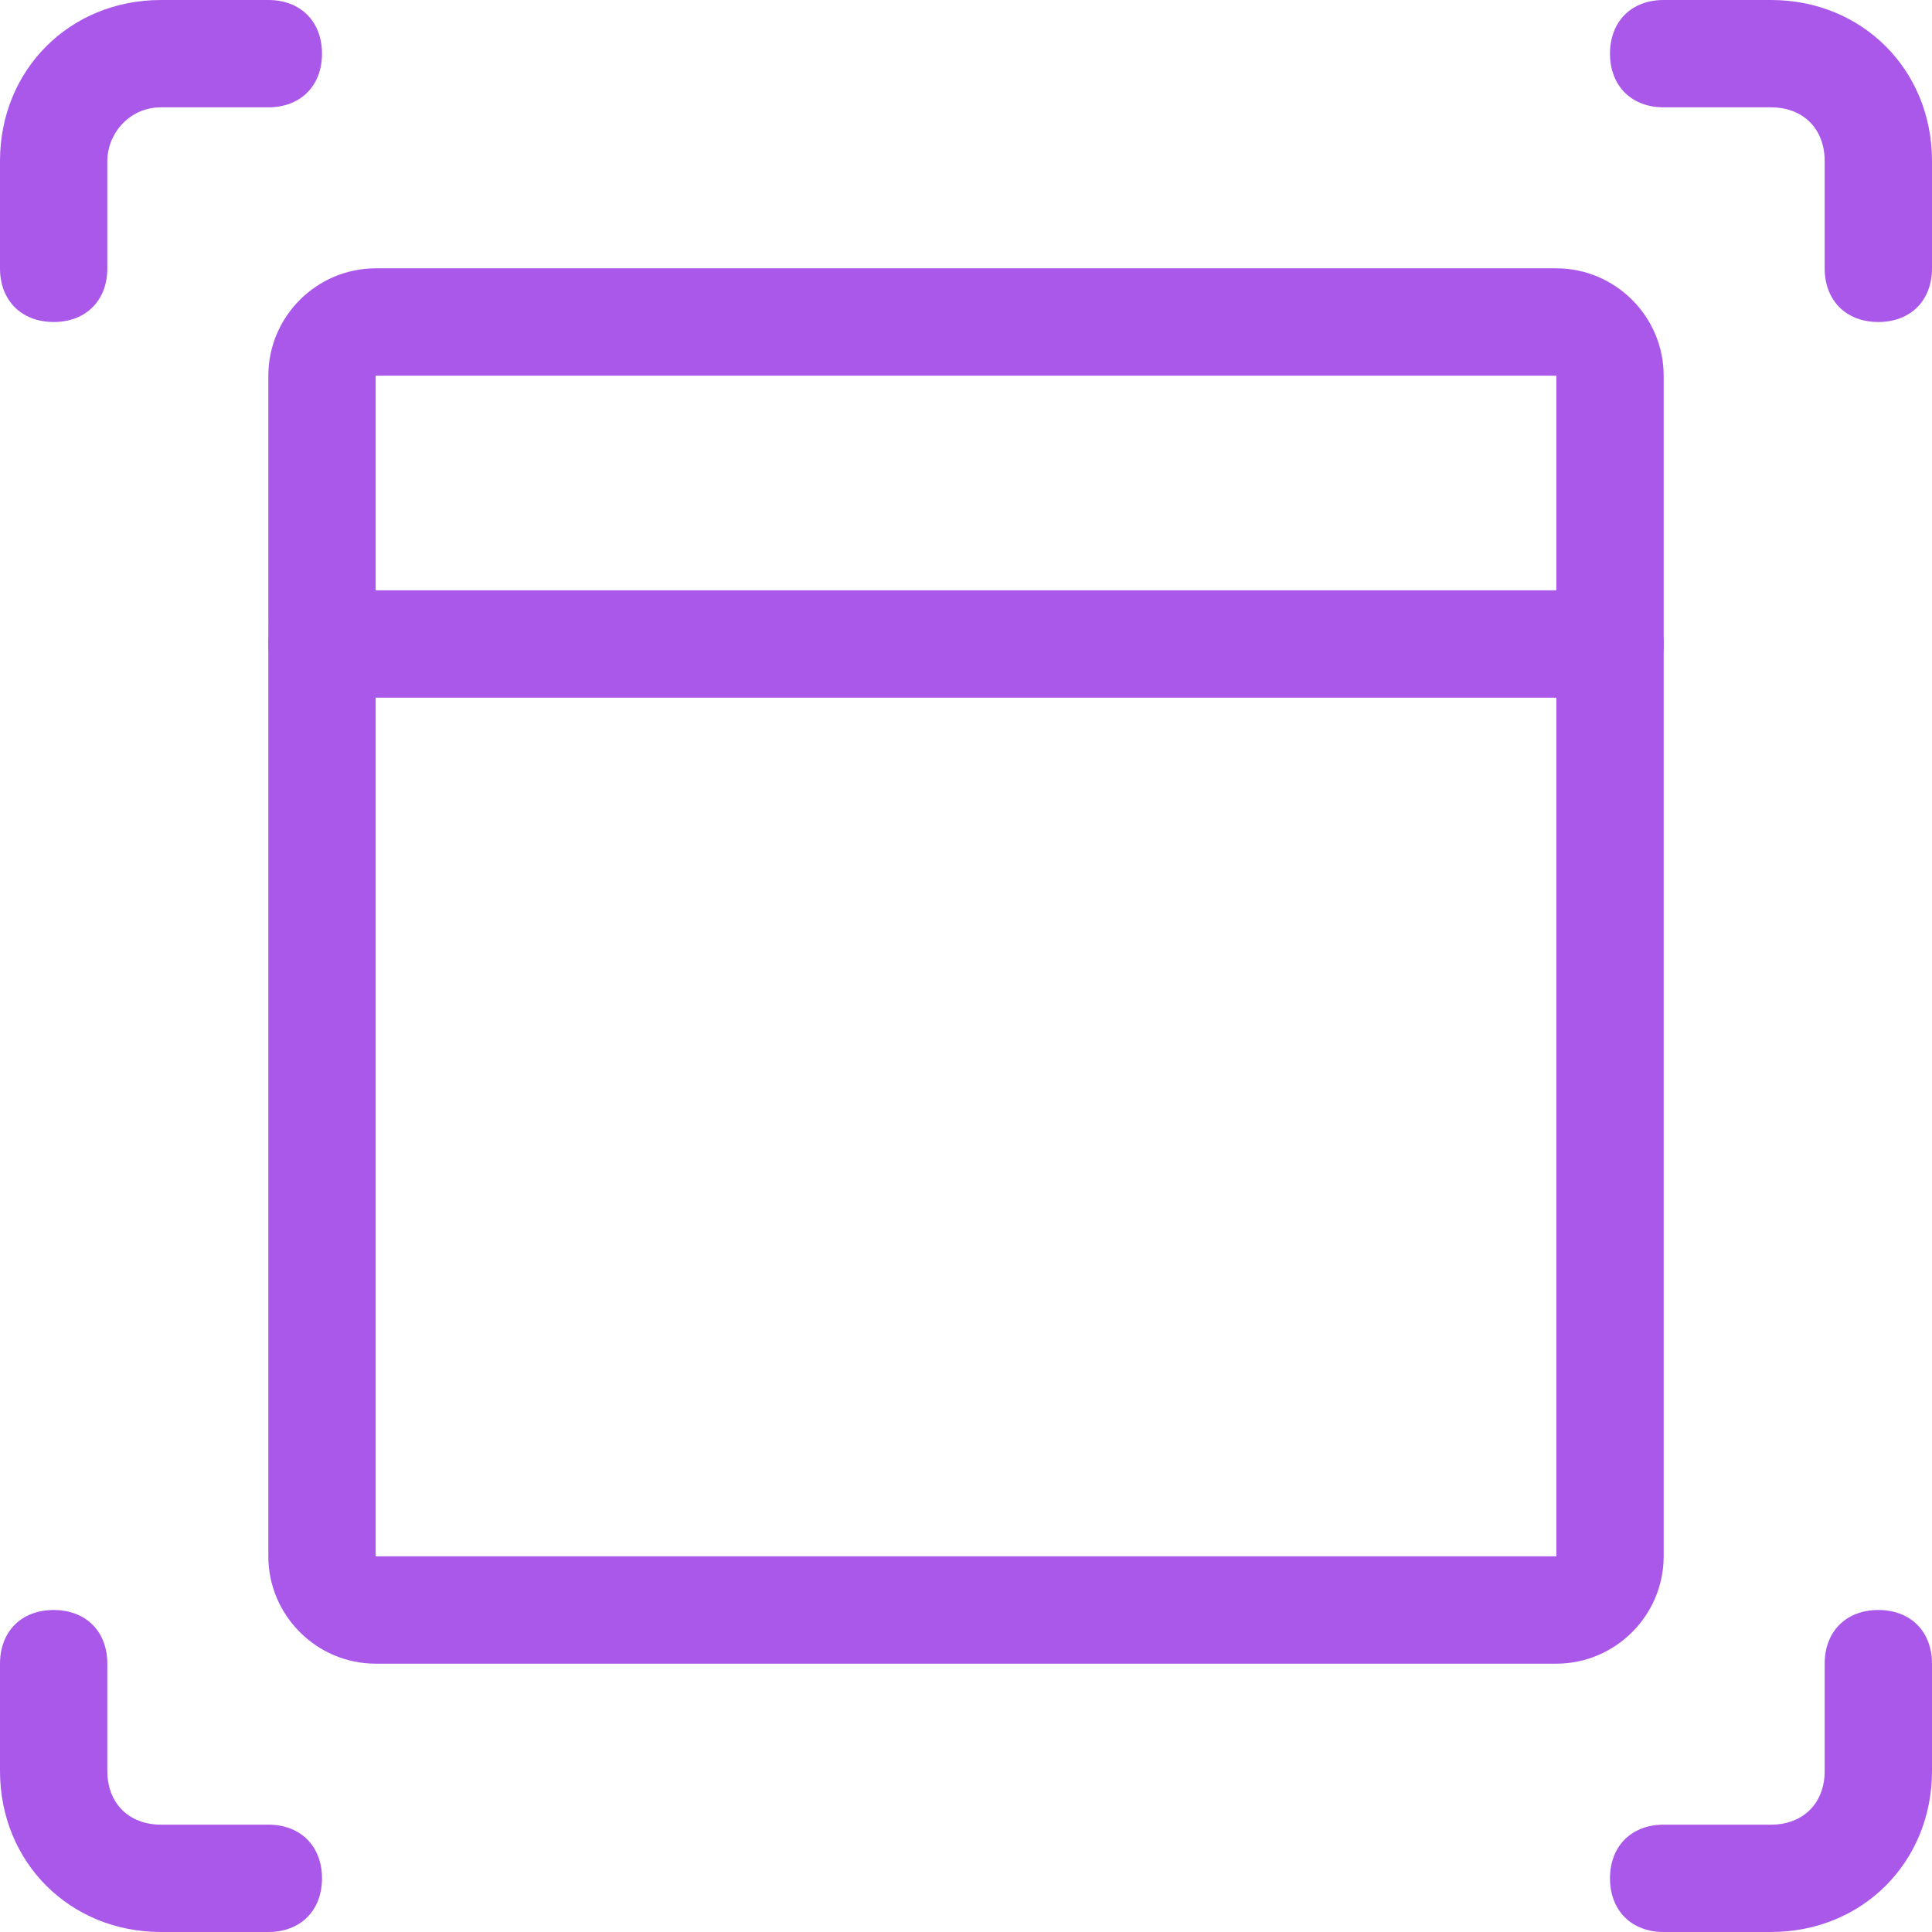
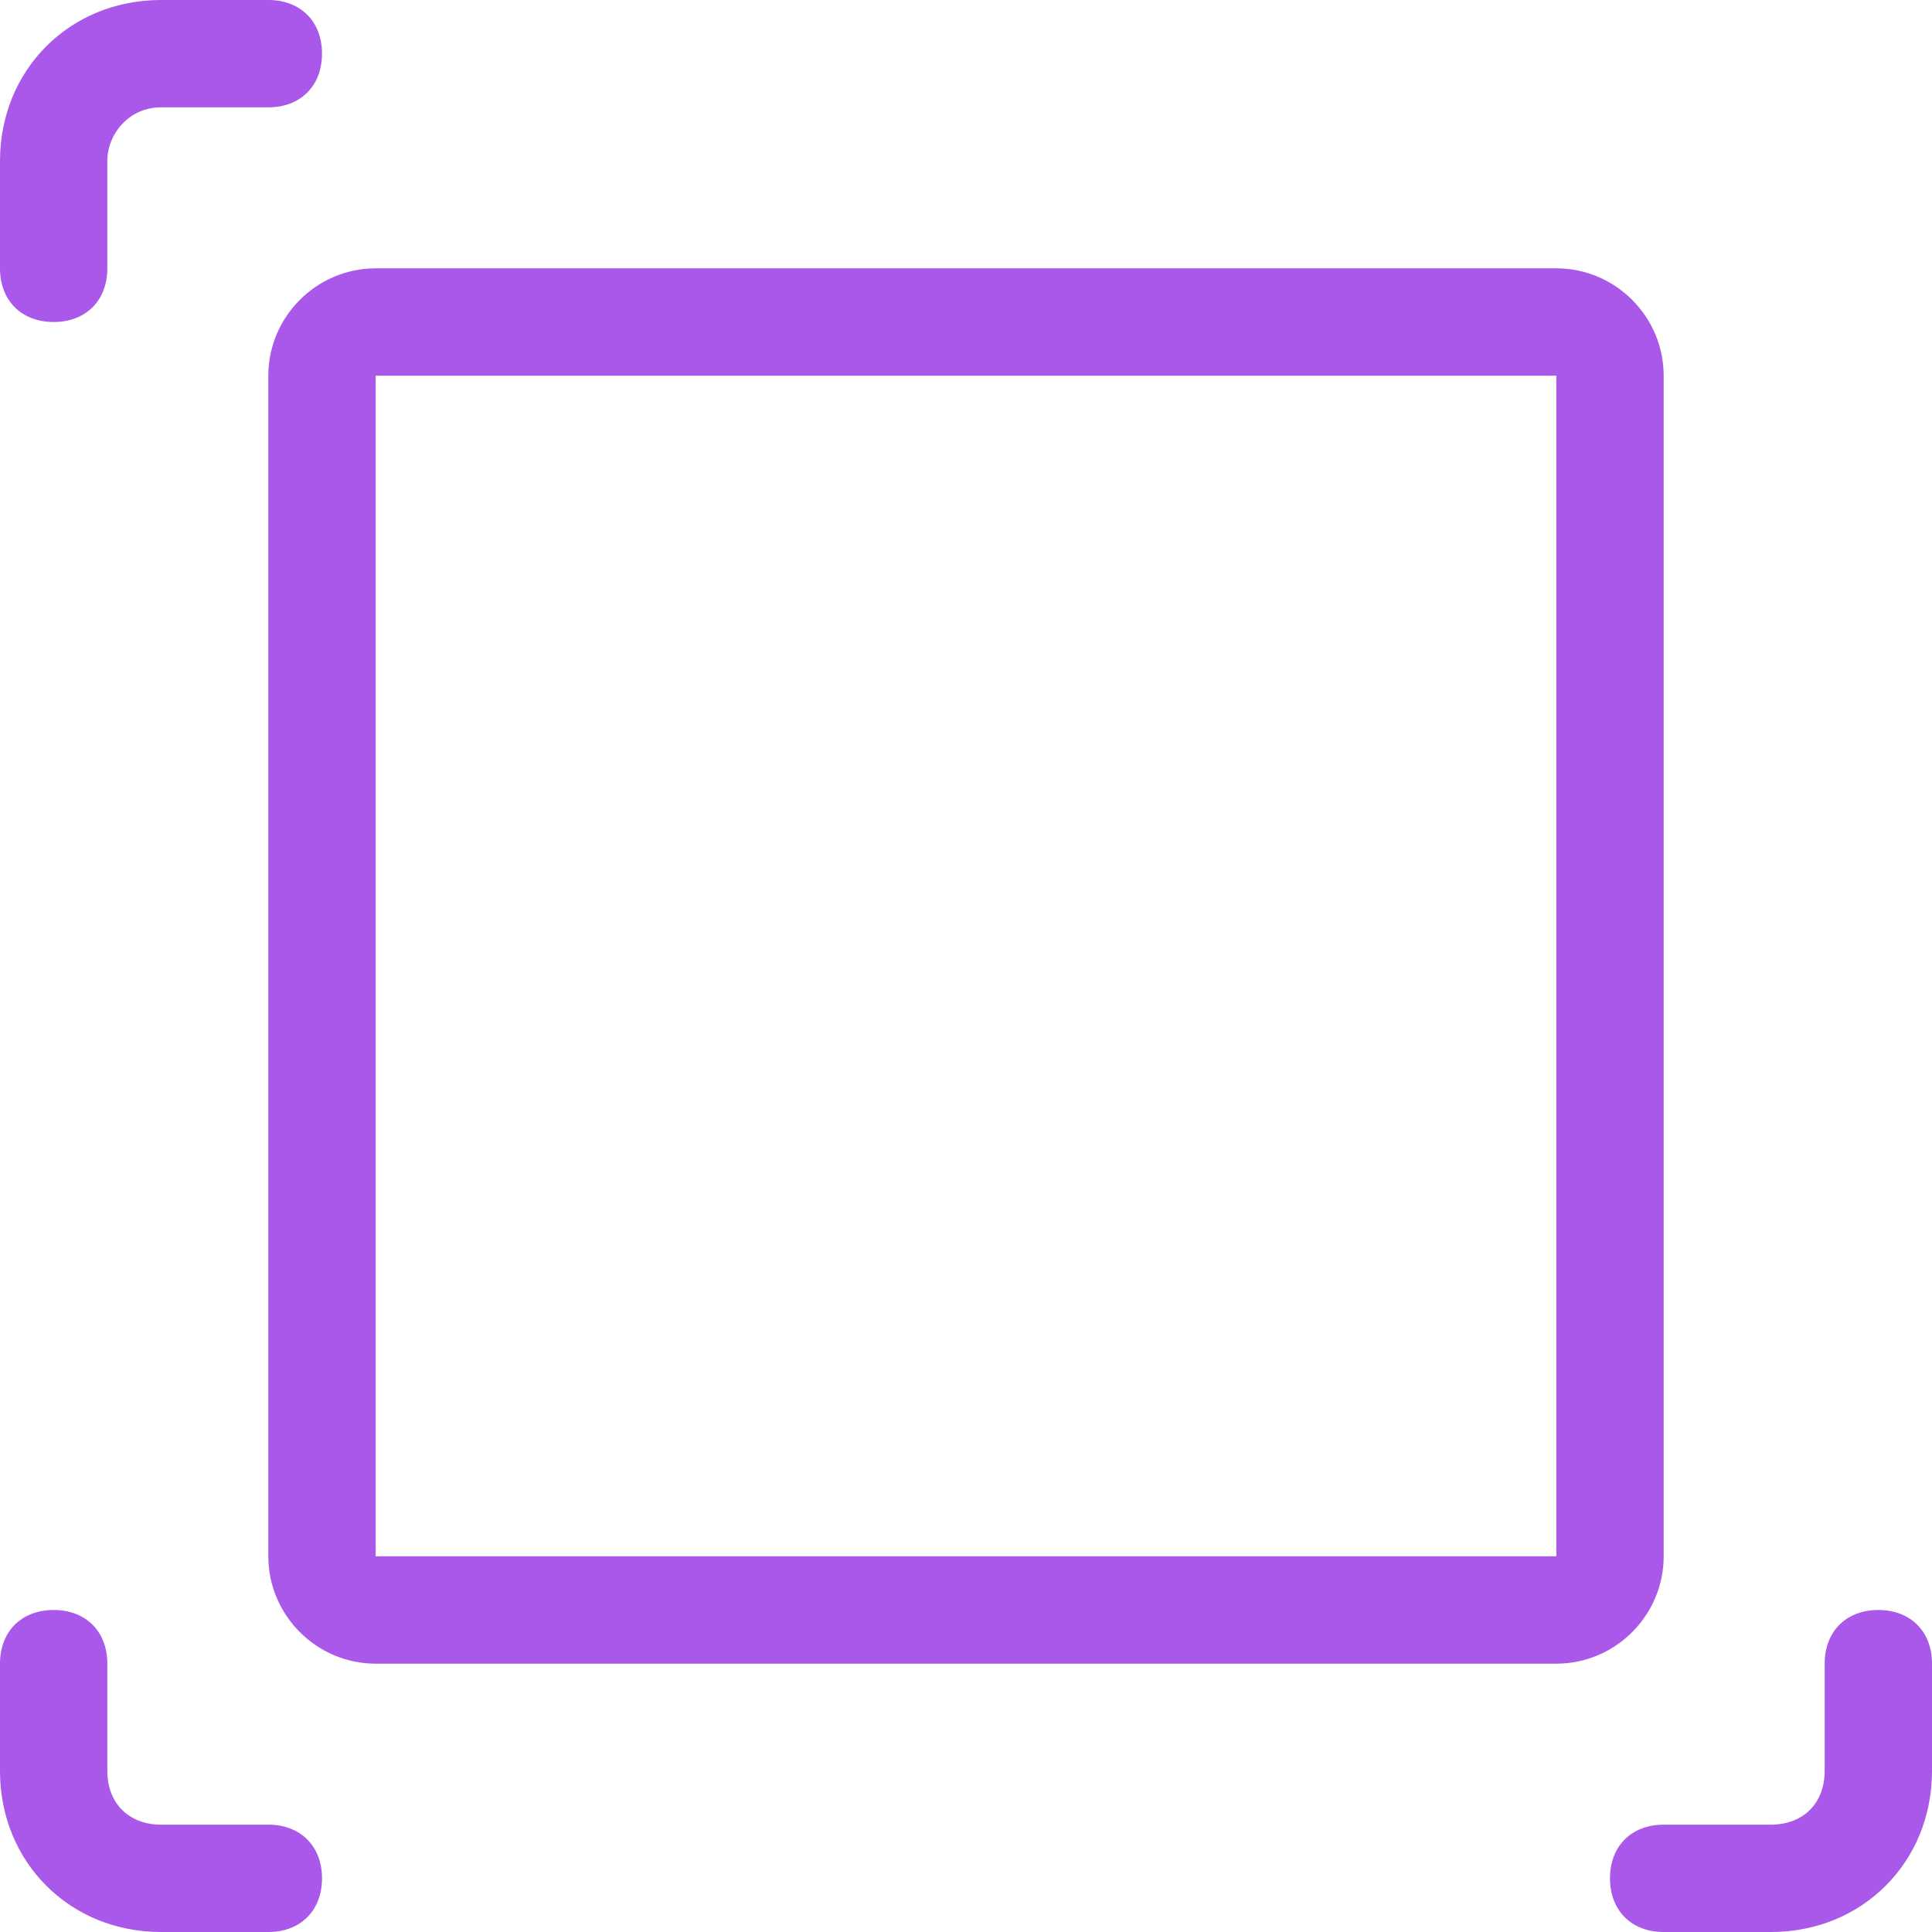
<svg xmlns="http://www.w3.org/2000/svg" version="1.1" x="0px" y="0px" width="36px" height="36px" viewBox="0 0 36 36" xml:space="preserve">
  <g id="Layer_1" display="none">
</g>
  <g id="Layer_11" display="none">
    <g display="inline">
      <path fill="#FC5A20" d="M33,0H3C1.3,0,0,1.3,0,3v5v20v5c0,1.7,1.3,3,3,3h30c1.7,0,3-1.3,3-3v-5V8V3C36,1.3,34.7,0,33,0z M2,10h32    v16H2V10z M34,33c0,0.6-0.4,1-1,1H3c-0.6,0-1-0.5-1-1v-5h32V33z M2,8V3c0-0.6,0.4-1,1-1h30c0.6,0,1,0.4,1,1v5H2z" />
    </g>
  </g>
  <g id="Layer_10" display="none">
    <g display="inline">
      <path fill="#FC5A20" d="M33,0H3C1.3,0,0,1.4,0,3v30c0,1.7,1.3,3,3,3h17.1H33c1.7,0,3-1.3,3-3v-13V3C36,1.4,34.7,0,33,0z M34,33    c0,0.6-0.4,1-1,1H22V22h12V33z M22.1,20.1c-1.1,0-2,0.9-2,2v12H3c-0.6,0-1-0.4-1-1V3c0-0.6,0.4-1,1-1h30c0.6,0,1,0.4,1,1v17H22.1z    " />
      <path fill="#FC5A20" d="M21,16h-2c-1.7,0-3,1.3-3,3v2c0,0.6,0.4,1,1,1s1-0.4,1-1v-2c0-0.6,0.4-1,1-1h2c0.6,0,1-0.4,1-1    S21.6,16,21,16z" />
    </g>
  </g>
  <g id="Layer_9">
    <g>
      <path fill="#AA58E9" d="M29,31H7c-1.1,0-2-0.9-2-2V7c0-1.1,0.9-2,2-2h22c1.1,0,2,0.9,2,2v22C31,30.1,30.1,31,29,31z M7,7v22h22    l0-22H7z" />
    </g>
    <g>
      <g>
        <path fill="#AA58E9" d="M1,6C0.4,6,0,5.6,0,5V3c0-1.7,1.3-3,3-3h2c0.6,0,1,0.4,1,1S5.6,2,5,2H3C2.4,2,2,2.5,2,3v2     C2,5.6,1.6,6,1,6z" />
      </g>
      <g>
        <path fill="#AA58E9" d="M33,36h-2c-0.6,0-1-0.4-1-1s0.4-1,1-1h2c0.6,0,1-0.4,1-1v-2c0-0.6,0.4-1,1-1s1,0.4,1,1v2     C36,34.7,34.7,36,33,36z" />
      </g>
      <g>
        <path fill="#AA58E9" d="M5,36H3c-1.7,0-3-1.3-3-3v-2c0-0.6,0.4-1,1-1s1,0.4,1,1v2c0,0.6,0.4,1,1,1h2c0.6,0,1,0.4,1,1S5.6,36,5,36     z" />
      </g>
      <g>
-         <path fill="#AA58E9" d="M35,6c-0.6,0-1-0.4-1-1V3c0-0.6-0.4-1-1-1h-2c-0.6,0-1-0.4-1-1s0.4-1,1-1h2c1.7,0,3,1.3,3,3v2     C36,5.6,35.6,6,35,6z" />
-       </g>
+         </g>
    </g>
    <g>
-       <path fill="#AA58E9" d="M30,13H6c-0.6,0-1-0.4-1-1s0.4-1,1-1h24c0.6,0,1,0.4,1,1S30.6,13,30,13z" />
-     </g>
+       </g>
  </g>
  <g id="Layer_8" display="none">
    <g display="inline">
      <path fill="#88D528" d="M33,0H3C1.3,0,0,1.3,0,3v4v22v4c0,1.7,1.3,3,3,3h30c1.7,0,3-1.3,3-3V3C36,1.3,34.7,0,33,0z M34,33    c0,0.6-0.4,1-1,1H3c-0.6,0-1-0.4-1-1v-4h3c1.7,0,3-1.3,3-3V10c0-1.7-1.3-3-3-3H2V3c0-0.6,0.4-1,1-1h30c0.6,0,1,0.4,1,1V33z M2,27    V9h3c0.6,0,1,0.4,1,1v16c0,0.6-0.4,1-1,1H2z" />
    </g>
  </g>
  <g id="Layer_7" display="none">
</g>
  <g id="Layer_6" display="none">
</g>
  <g id="Layer_5" display="none">
</g>
  <g id="Layer_4" display="none">
</g>
  <g id="Layer_3" display="none">
</g>
  <g id="Layer_2" display="none">
</g>
</svg>